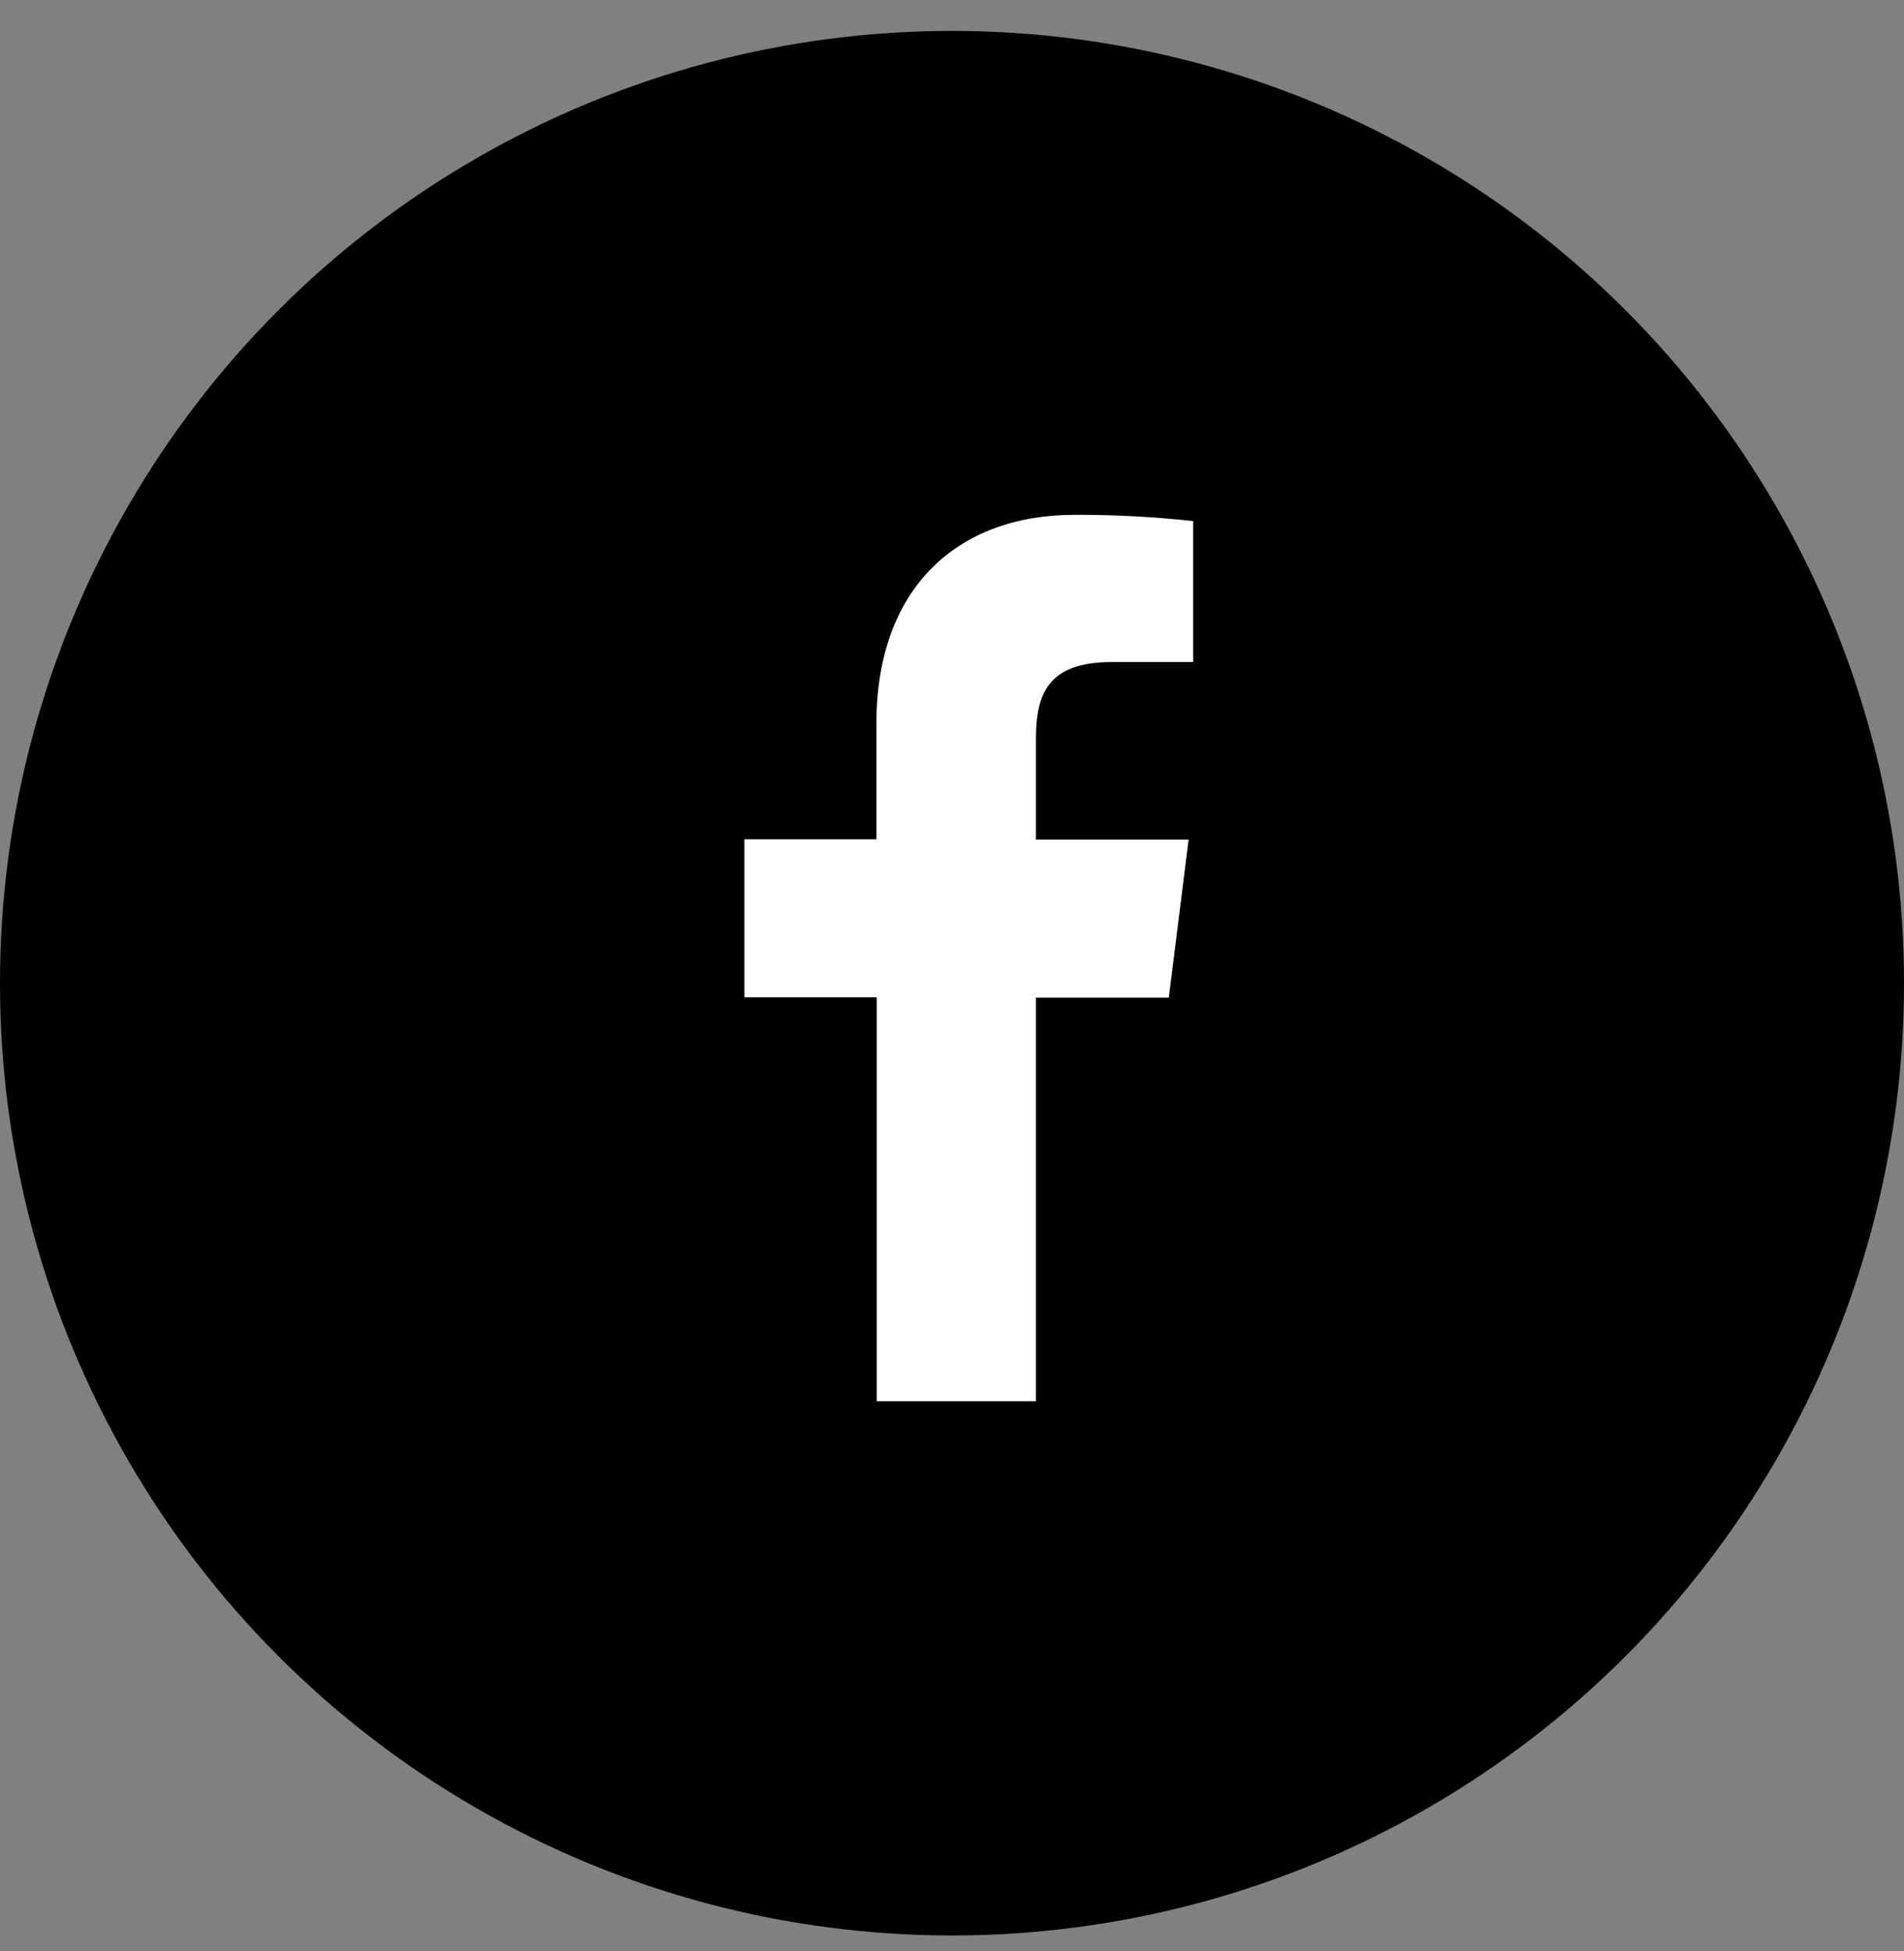
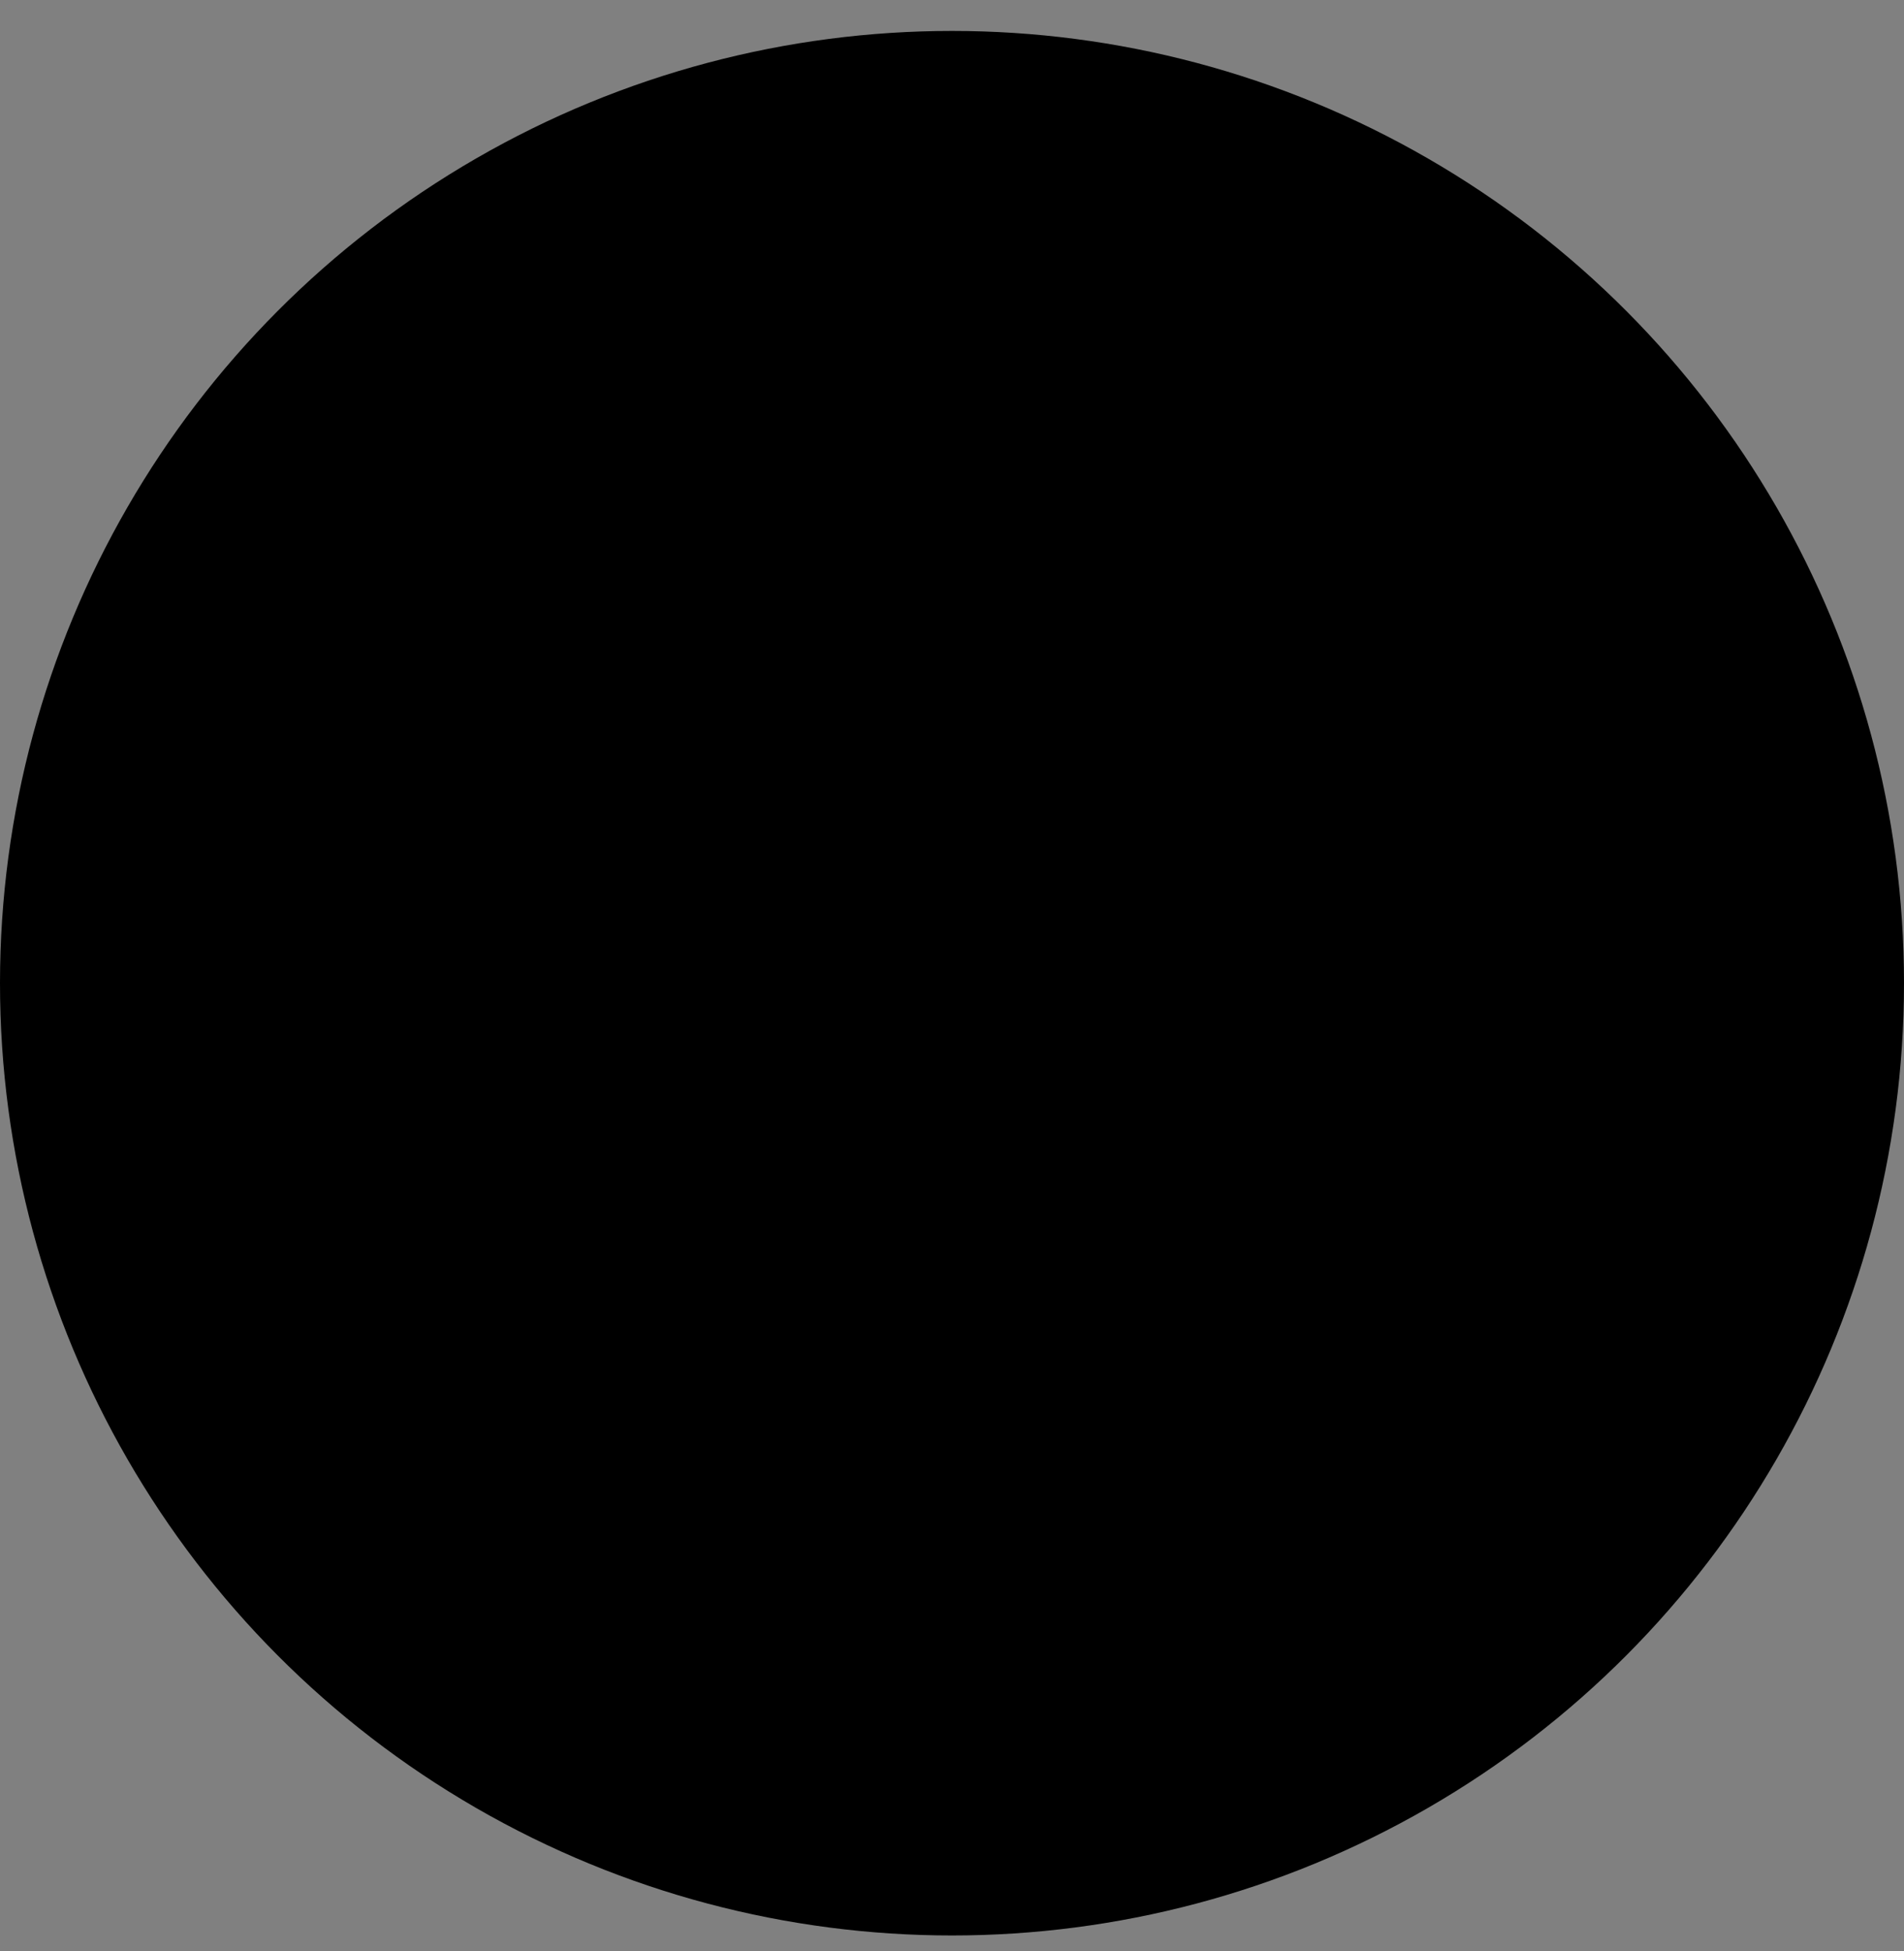
<svg xmlns="http://www.w3.org/2000/svg" width="41" height="42" viewBox="0 0 41 42" fill="none">
  <rect x="0" y="0" width="41" height="42" fill="#808080" stroke="none" />
  <circle cx="20.5" cy="21.166" r="20.5" fill="black" />
-   <path d="M22.308 30.166V21.476H25.169L25.595 18.073H22.308V15.906C22.308 14.924 22.575 14.252 23.95 14.252H25.693V11.218C24.845 11.125 23.993 11.08 23.14 11.083C20.61 11.083 18.873 12.665 18.873 15.569V18.067H16.03V21.469H18.88V30.166H22.308Z" fill="white" />
</svg>